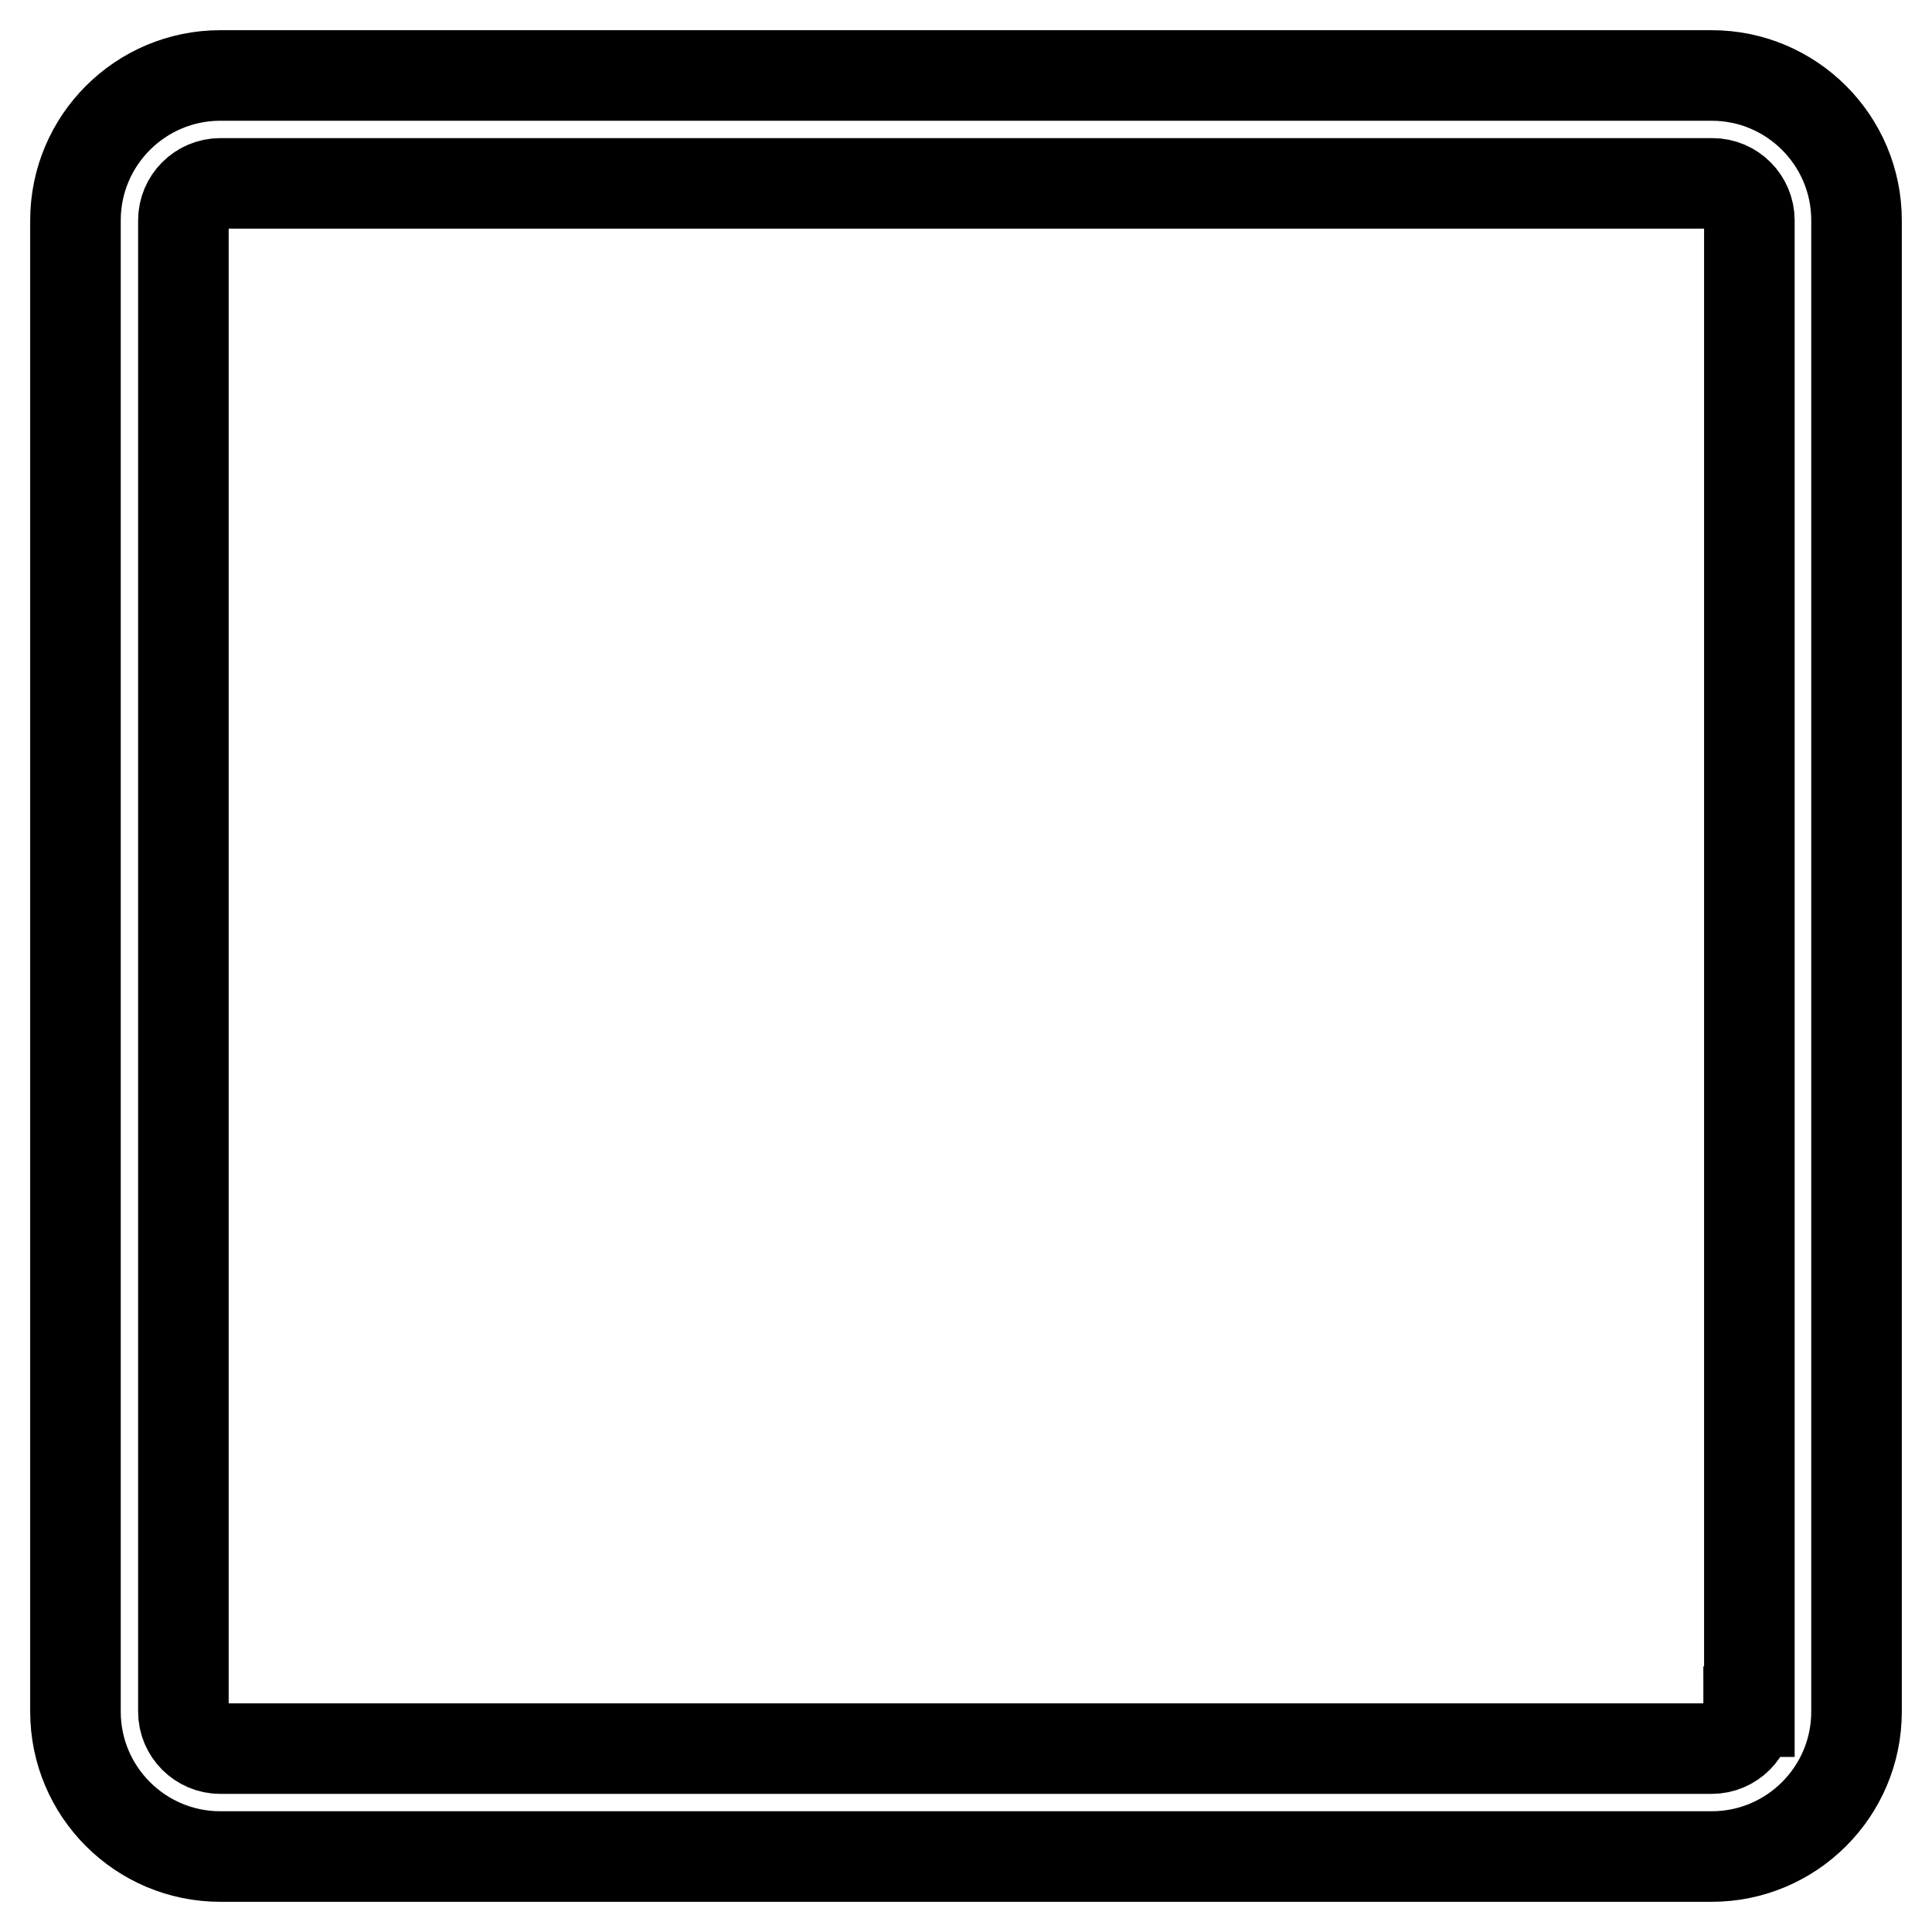
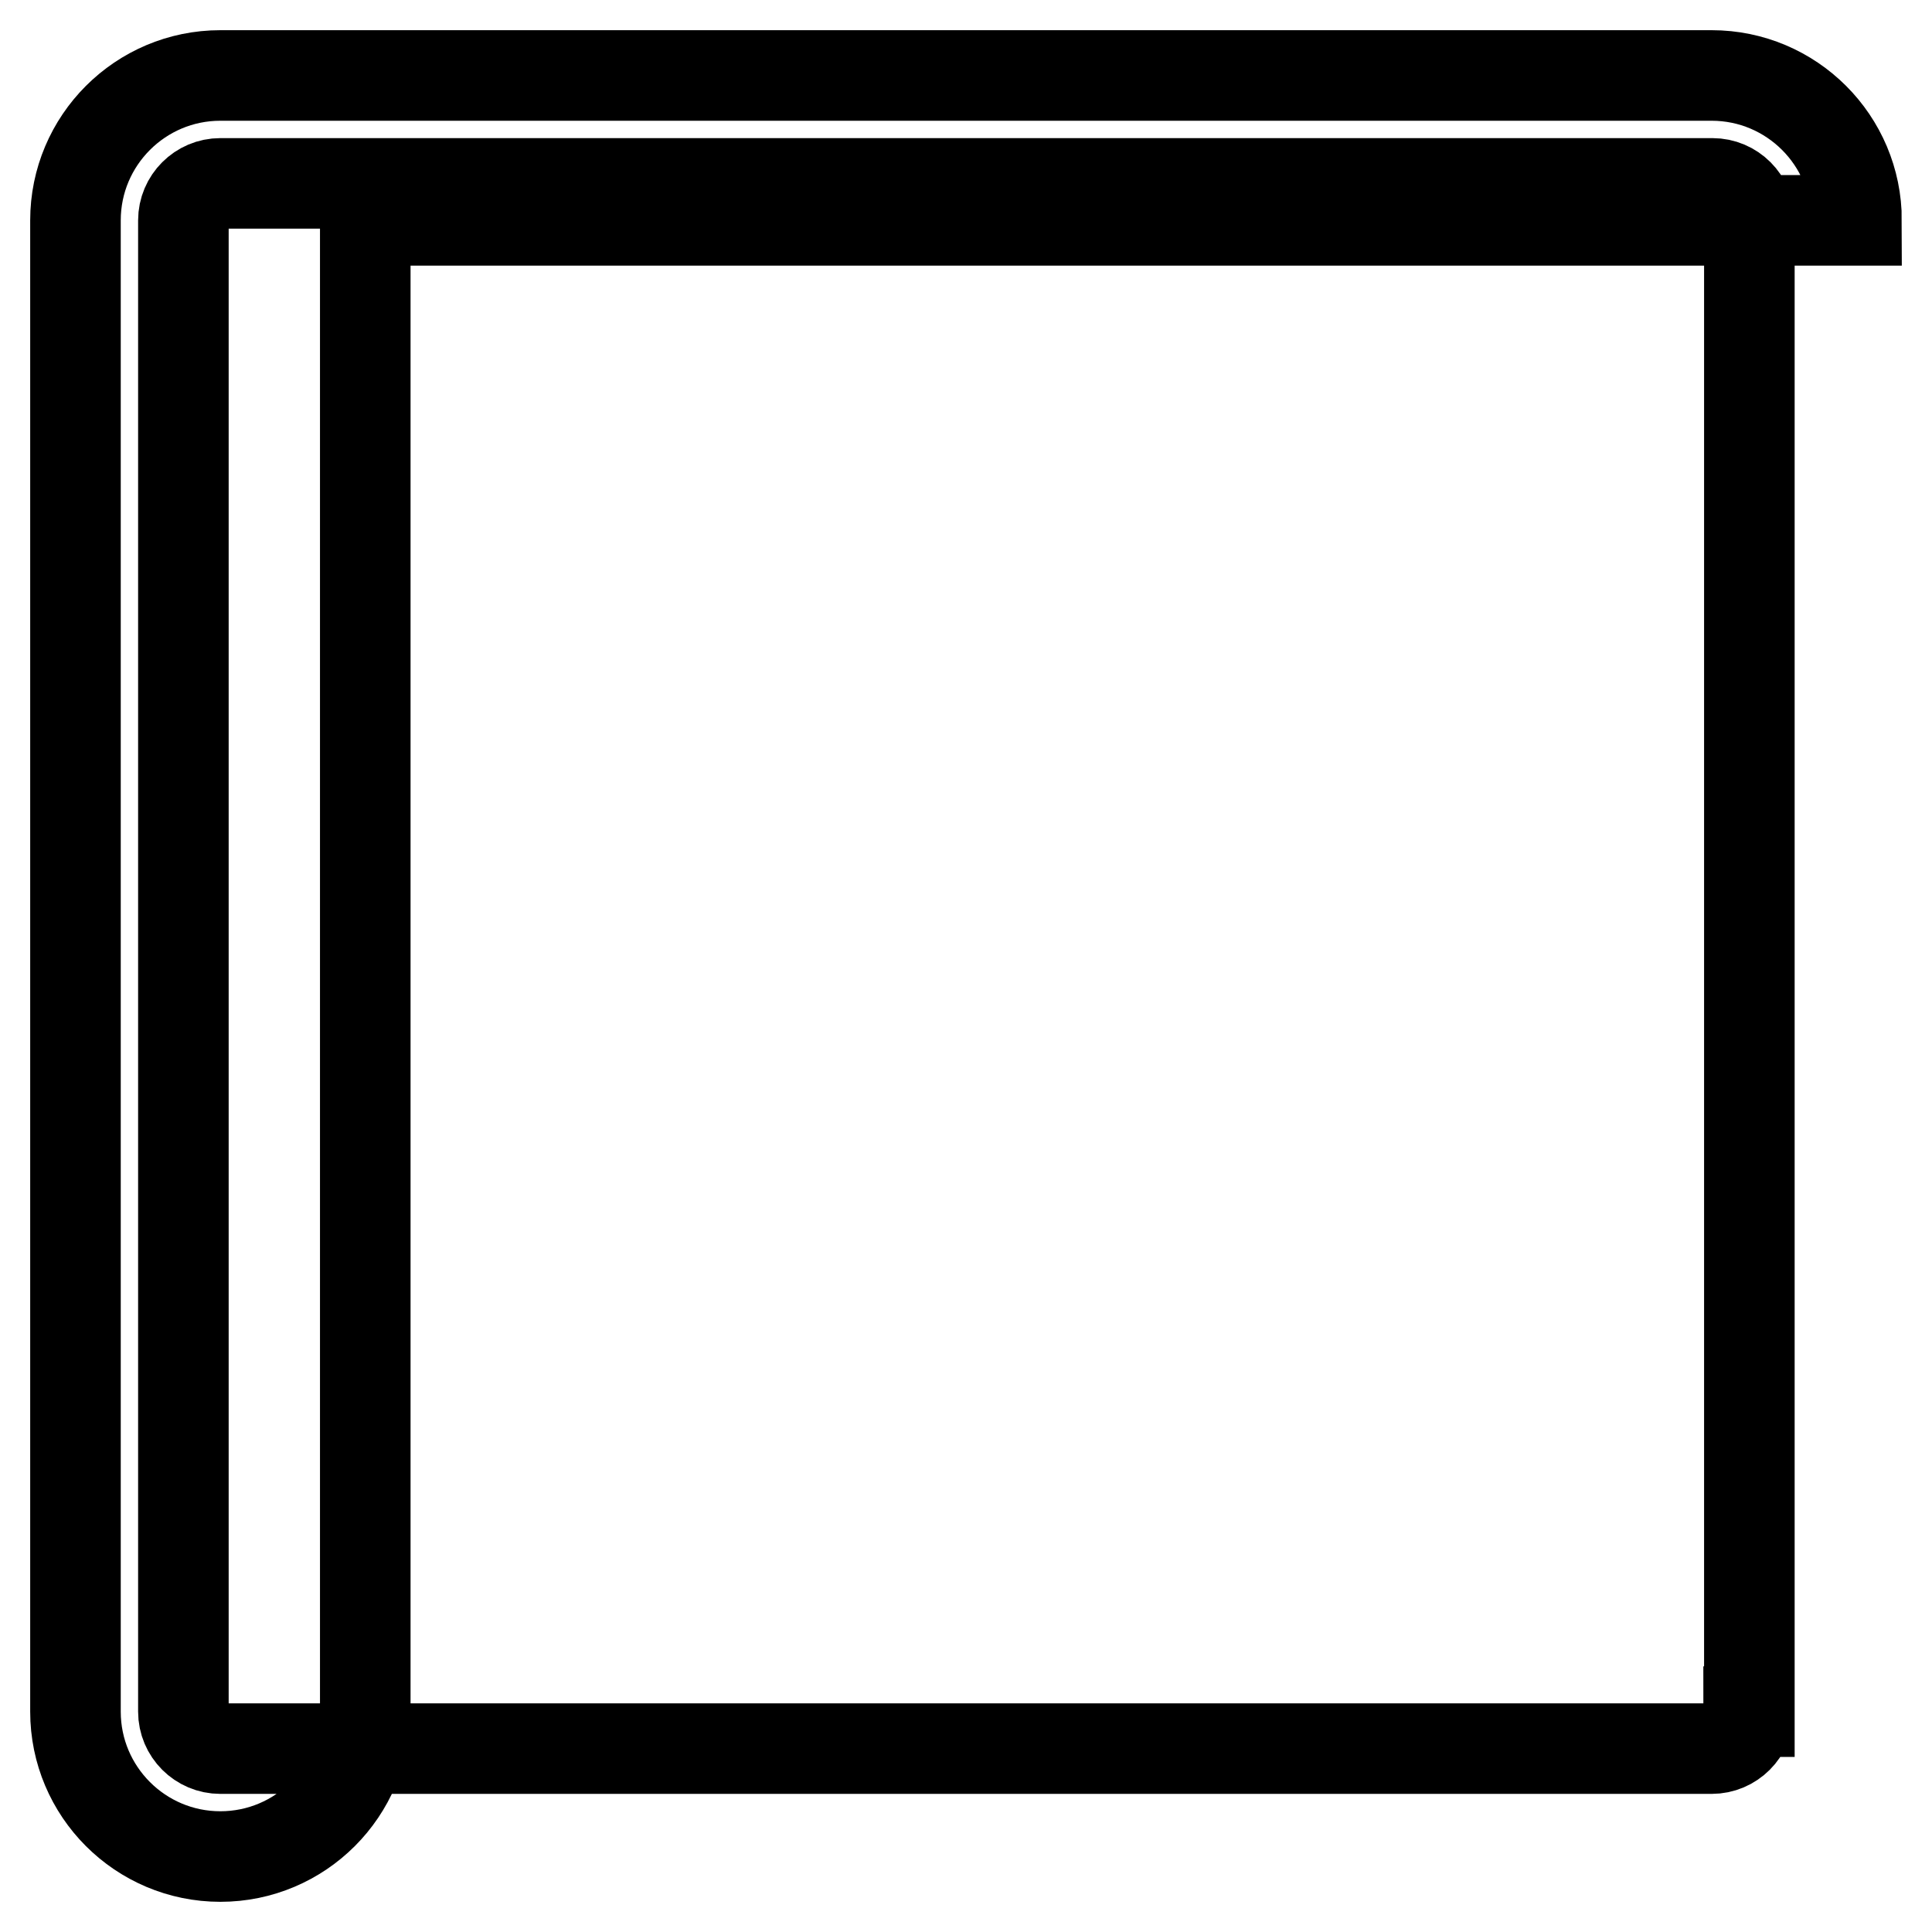
<svg xmlns="http://www.w3.org/2000/svg" version="1.1" x="0px" y="0px" viewBox="0 0 256 256" enable-background="new 0 0 256 256" xml:space="preserve">
  <g>
-     <path stroke-width="12" fill-opacity="0" stroke="#000000" d="M246,29.2c0-10.6-8.6-19.2-19.2-19.2H29.2C18.6,10,10,18.6,10,29.2v197.6c0,10.6,8.6,19.2,19.2,19.2h197.6 c10.6,0,19.2-8.6,19.2-19.2V29.2z M231.7,226.8c0,2.7-2.2,4.9-4.9,4.9H29.2c-2.7,0-4.9-2.2-4.9-4.9V29.2c0-2.7,2.2-4.9,4.9-4.9 h197.7c2.7,0,4.9,2.2,4.9,4.9V226.8L231.7,226.8z" />
+     <path stroke-width="12" fill-opacity="0" stroke="#000000" d="M246,29.2c0-10.6-8.6-19.2-19.2-19.2H29.2C18.6,10,10,18.6,10,29.2v197.6c0,10.6,8.6,19.2,19.2,19.2c10.6,0,19.2-8.6,19.2-19.2V29.2z M231.7,226.8c0,2.7-2.2,4.9-4.9,4.9H29.2c-2.7,0-4.9-2.2-4.9-4.9V29.2c0-2.7,2.2-4.9,4.9-4.9 h197.7c2.7,0,4.9,2.2,4.9,4.9V226.8L231.7,226.8z" />
  </g>
</svg>